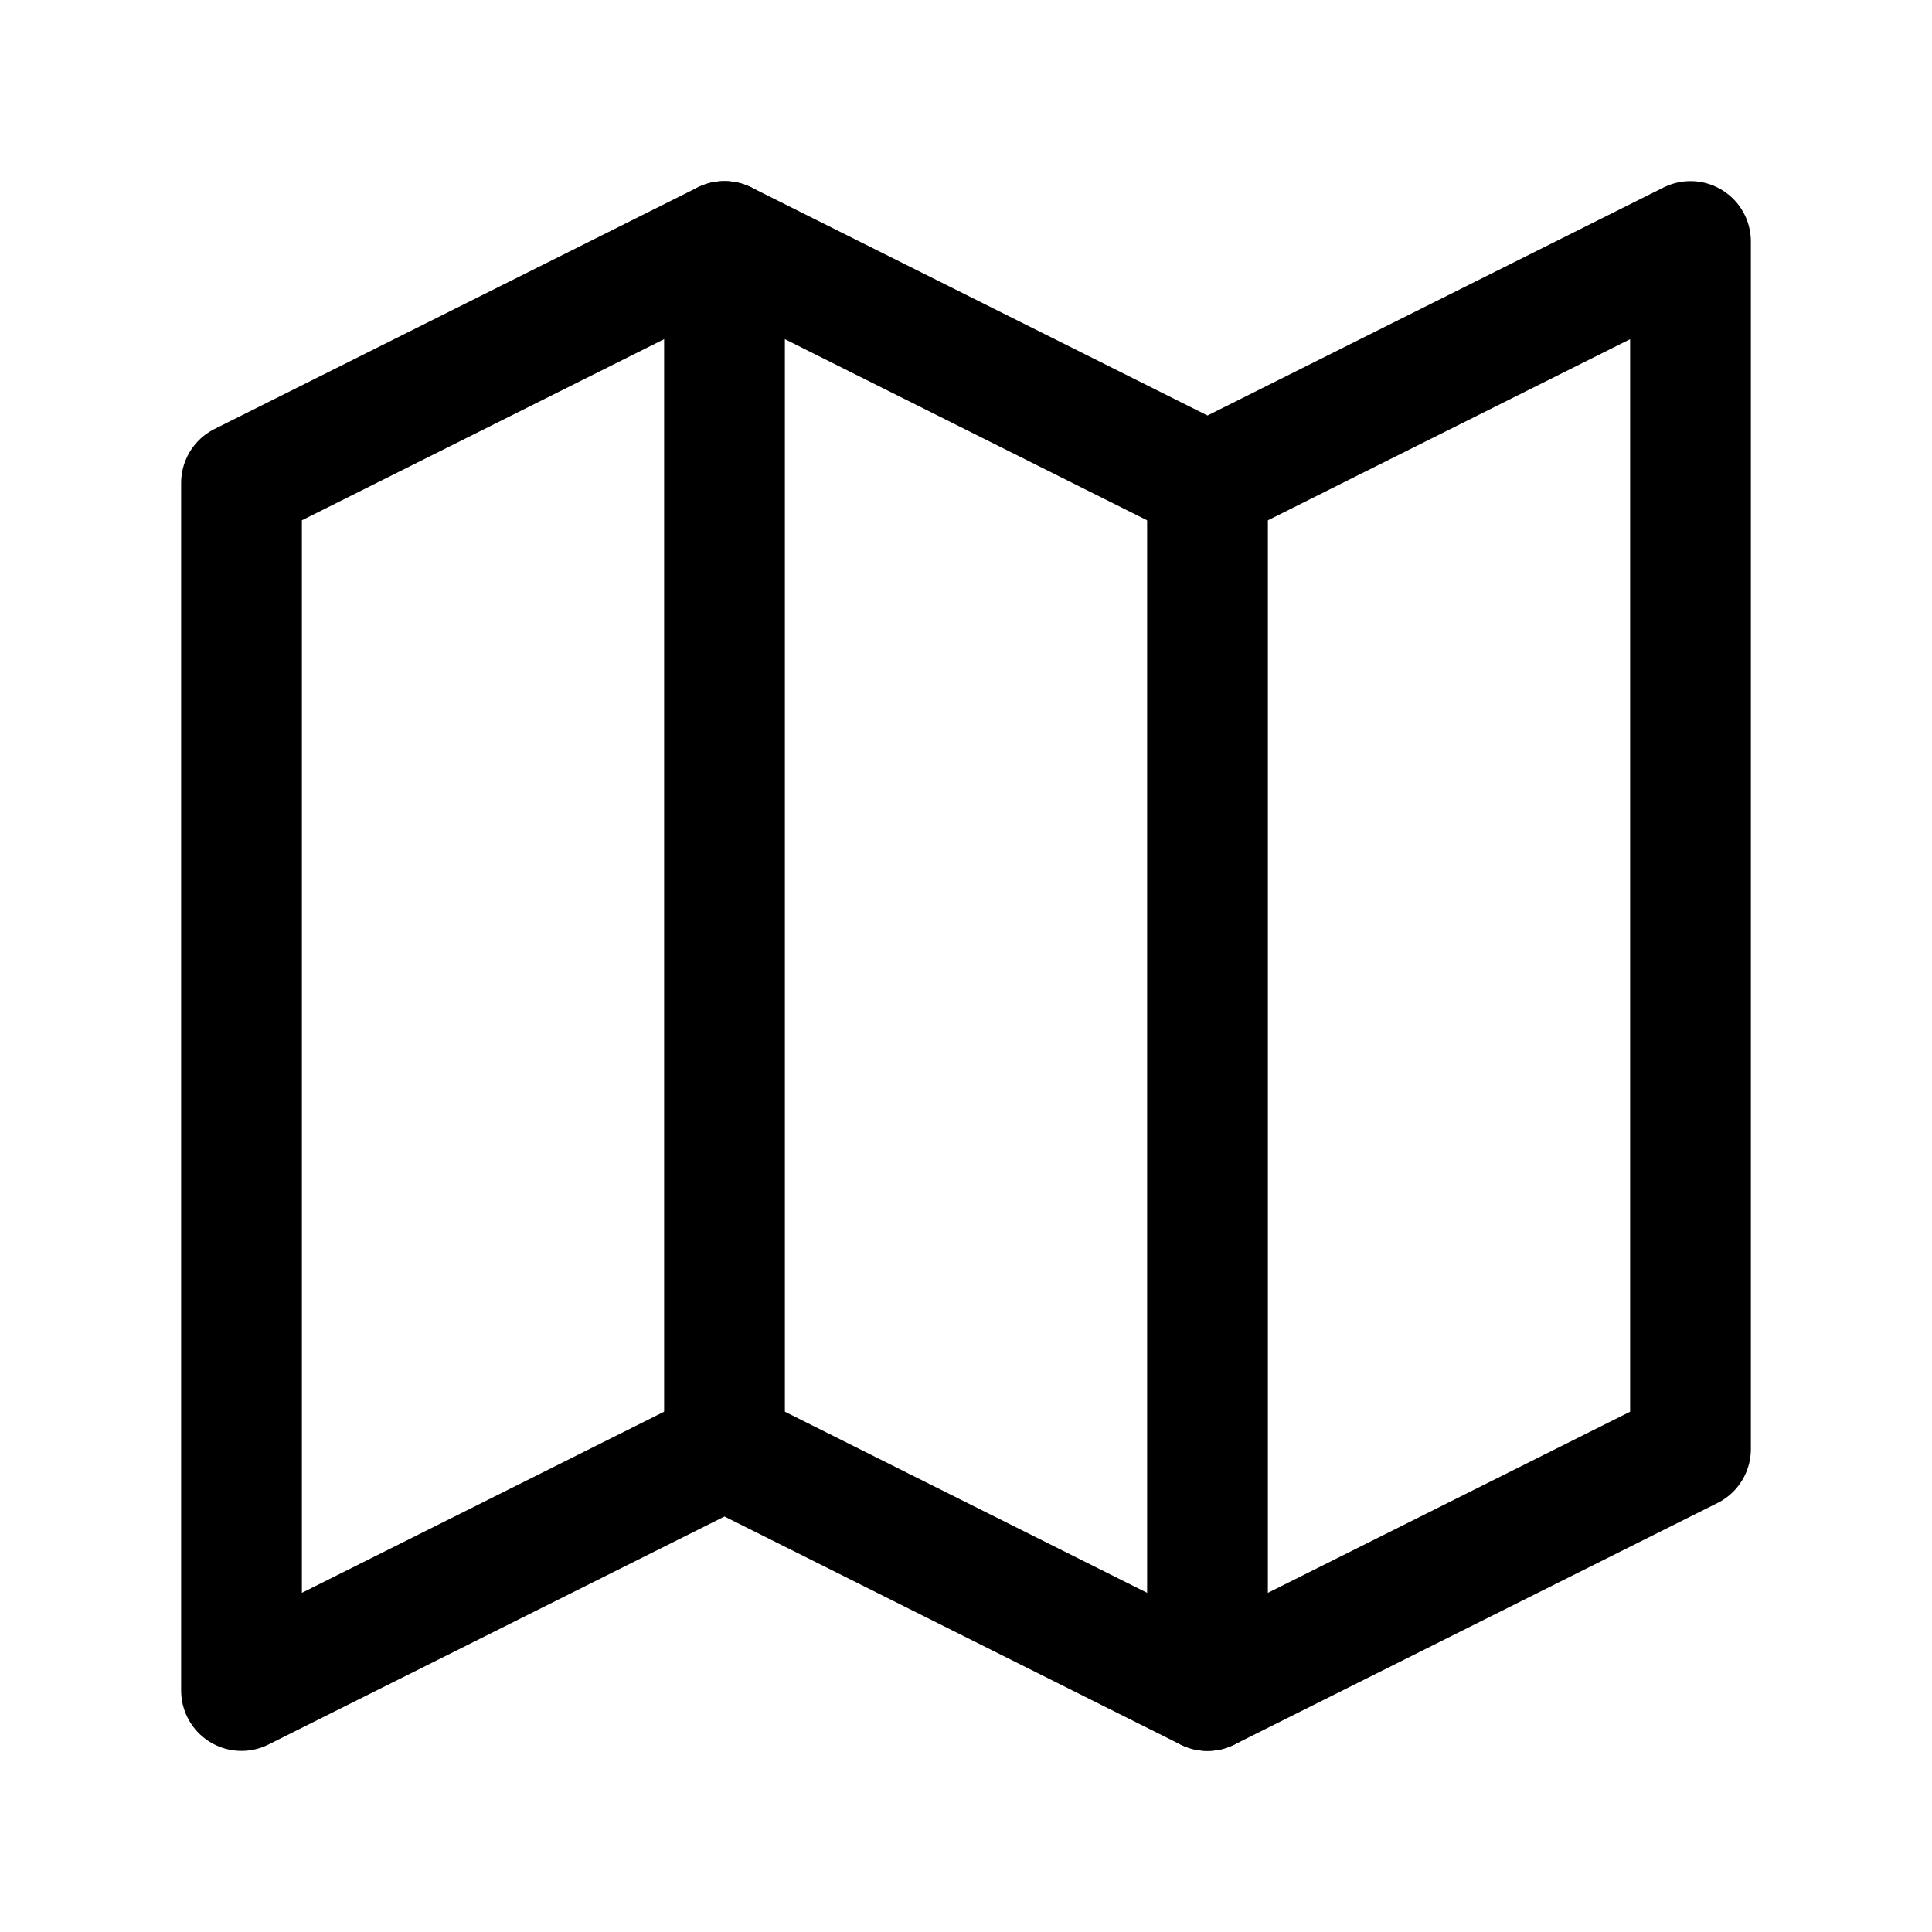
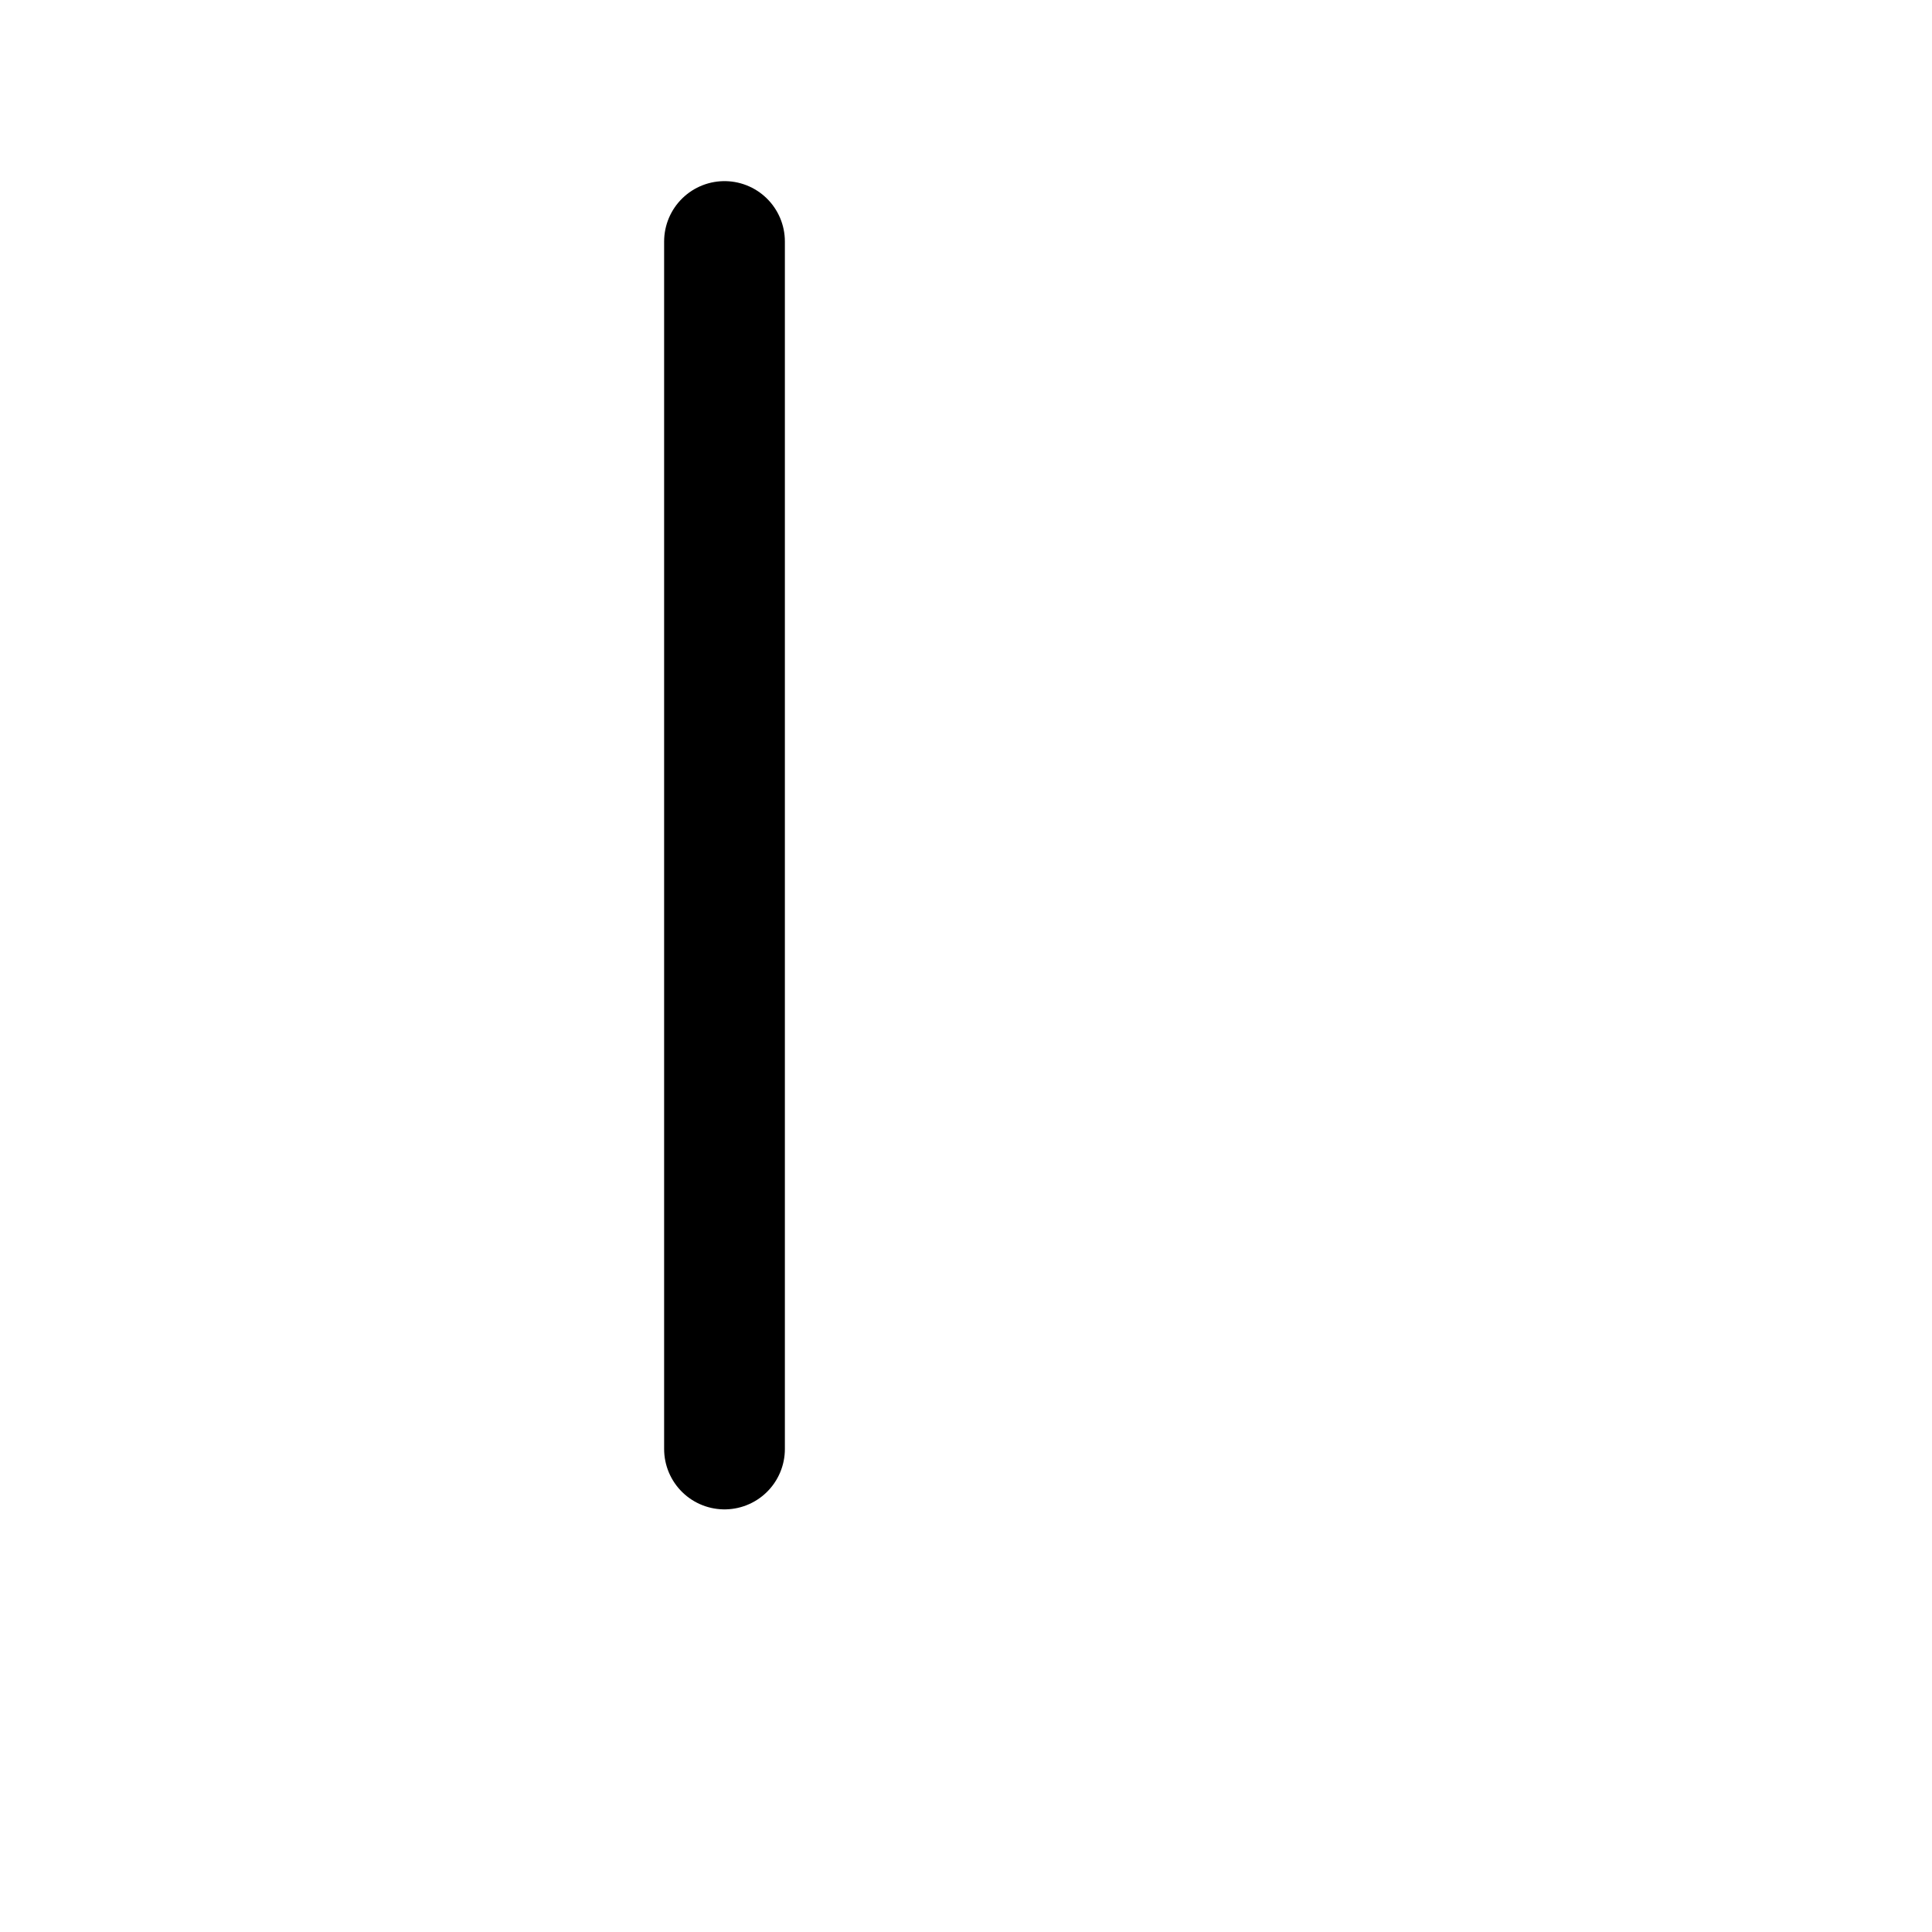
<svg xmlns="http://www.w3.org/2000/svg" width="24" height="24" viewBox="0 0 24 24" fill="none" stroke="currentColor" stroke-width="1.5" stroke-linecap="round" stroke-linejoin="round">
-   <polygon points="3 6 9 3 15 6 21 3 21 18 15 21 9 18 3 21" />
  <line x1="9" y1="3" x2="9" y2="18" />
-   <line x1="15" y1="6" x2="15" y2="21" />
</svg>